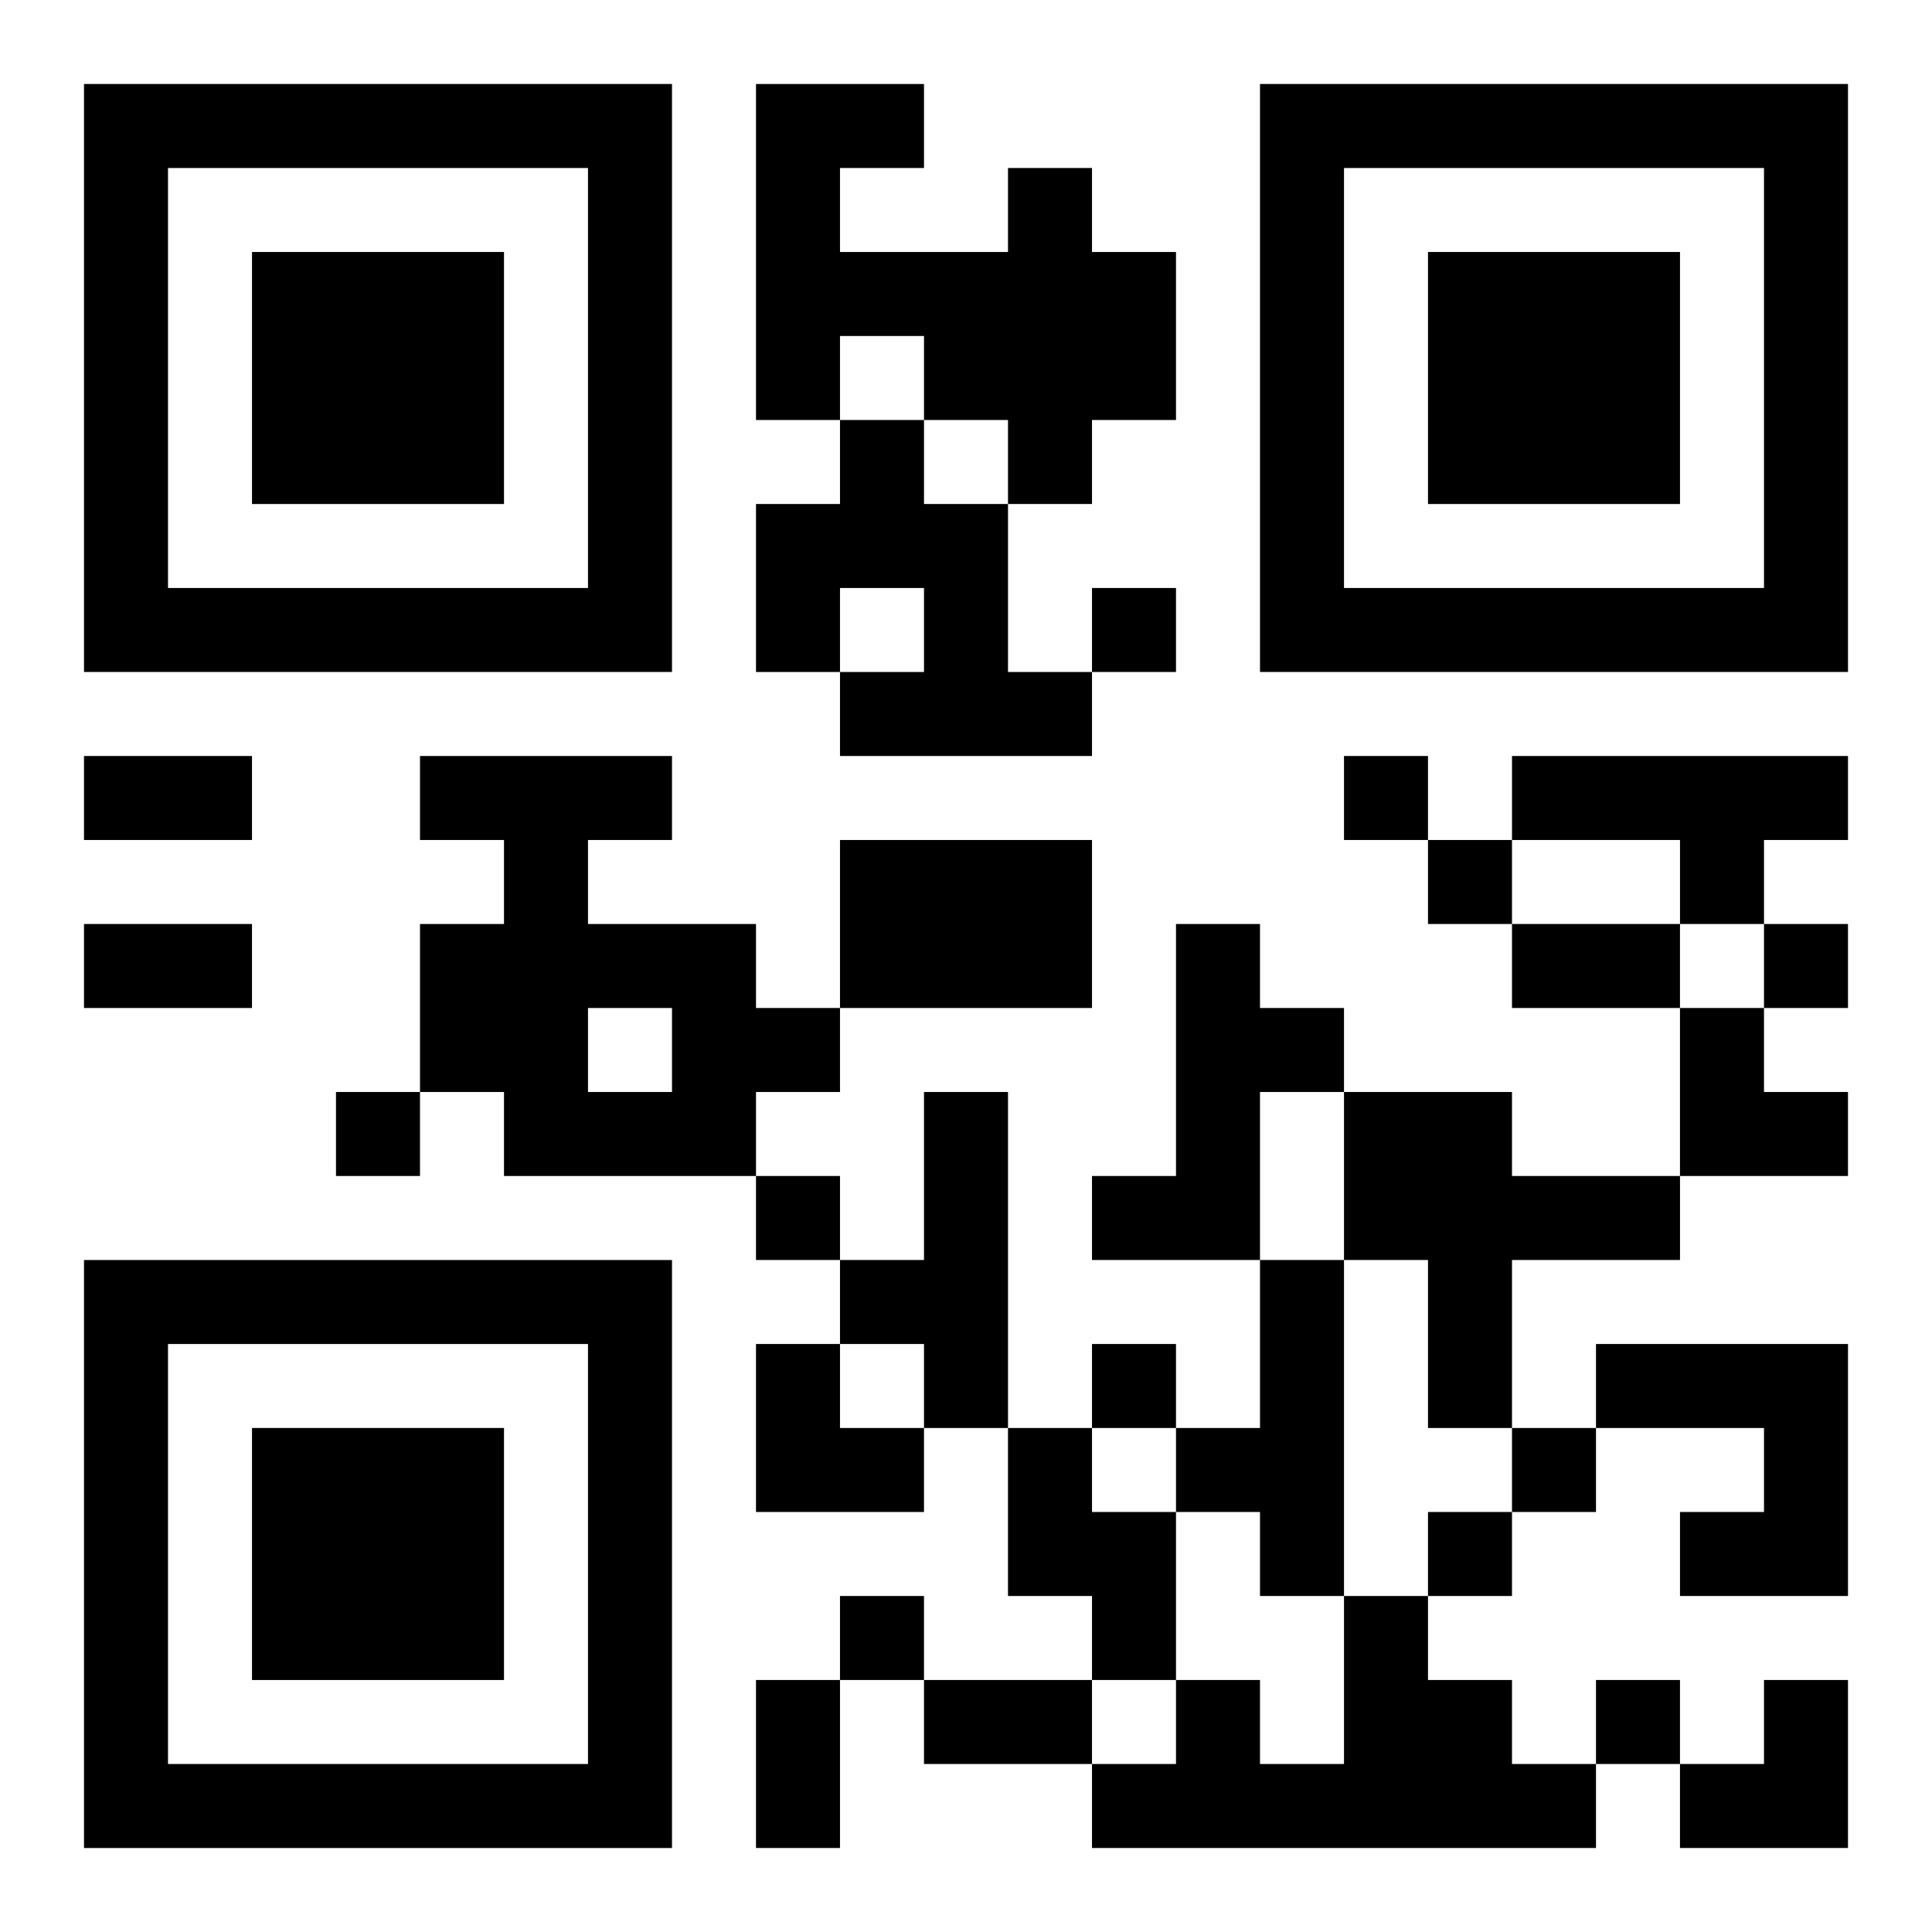
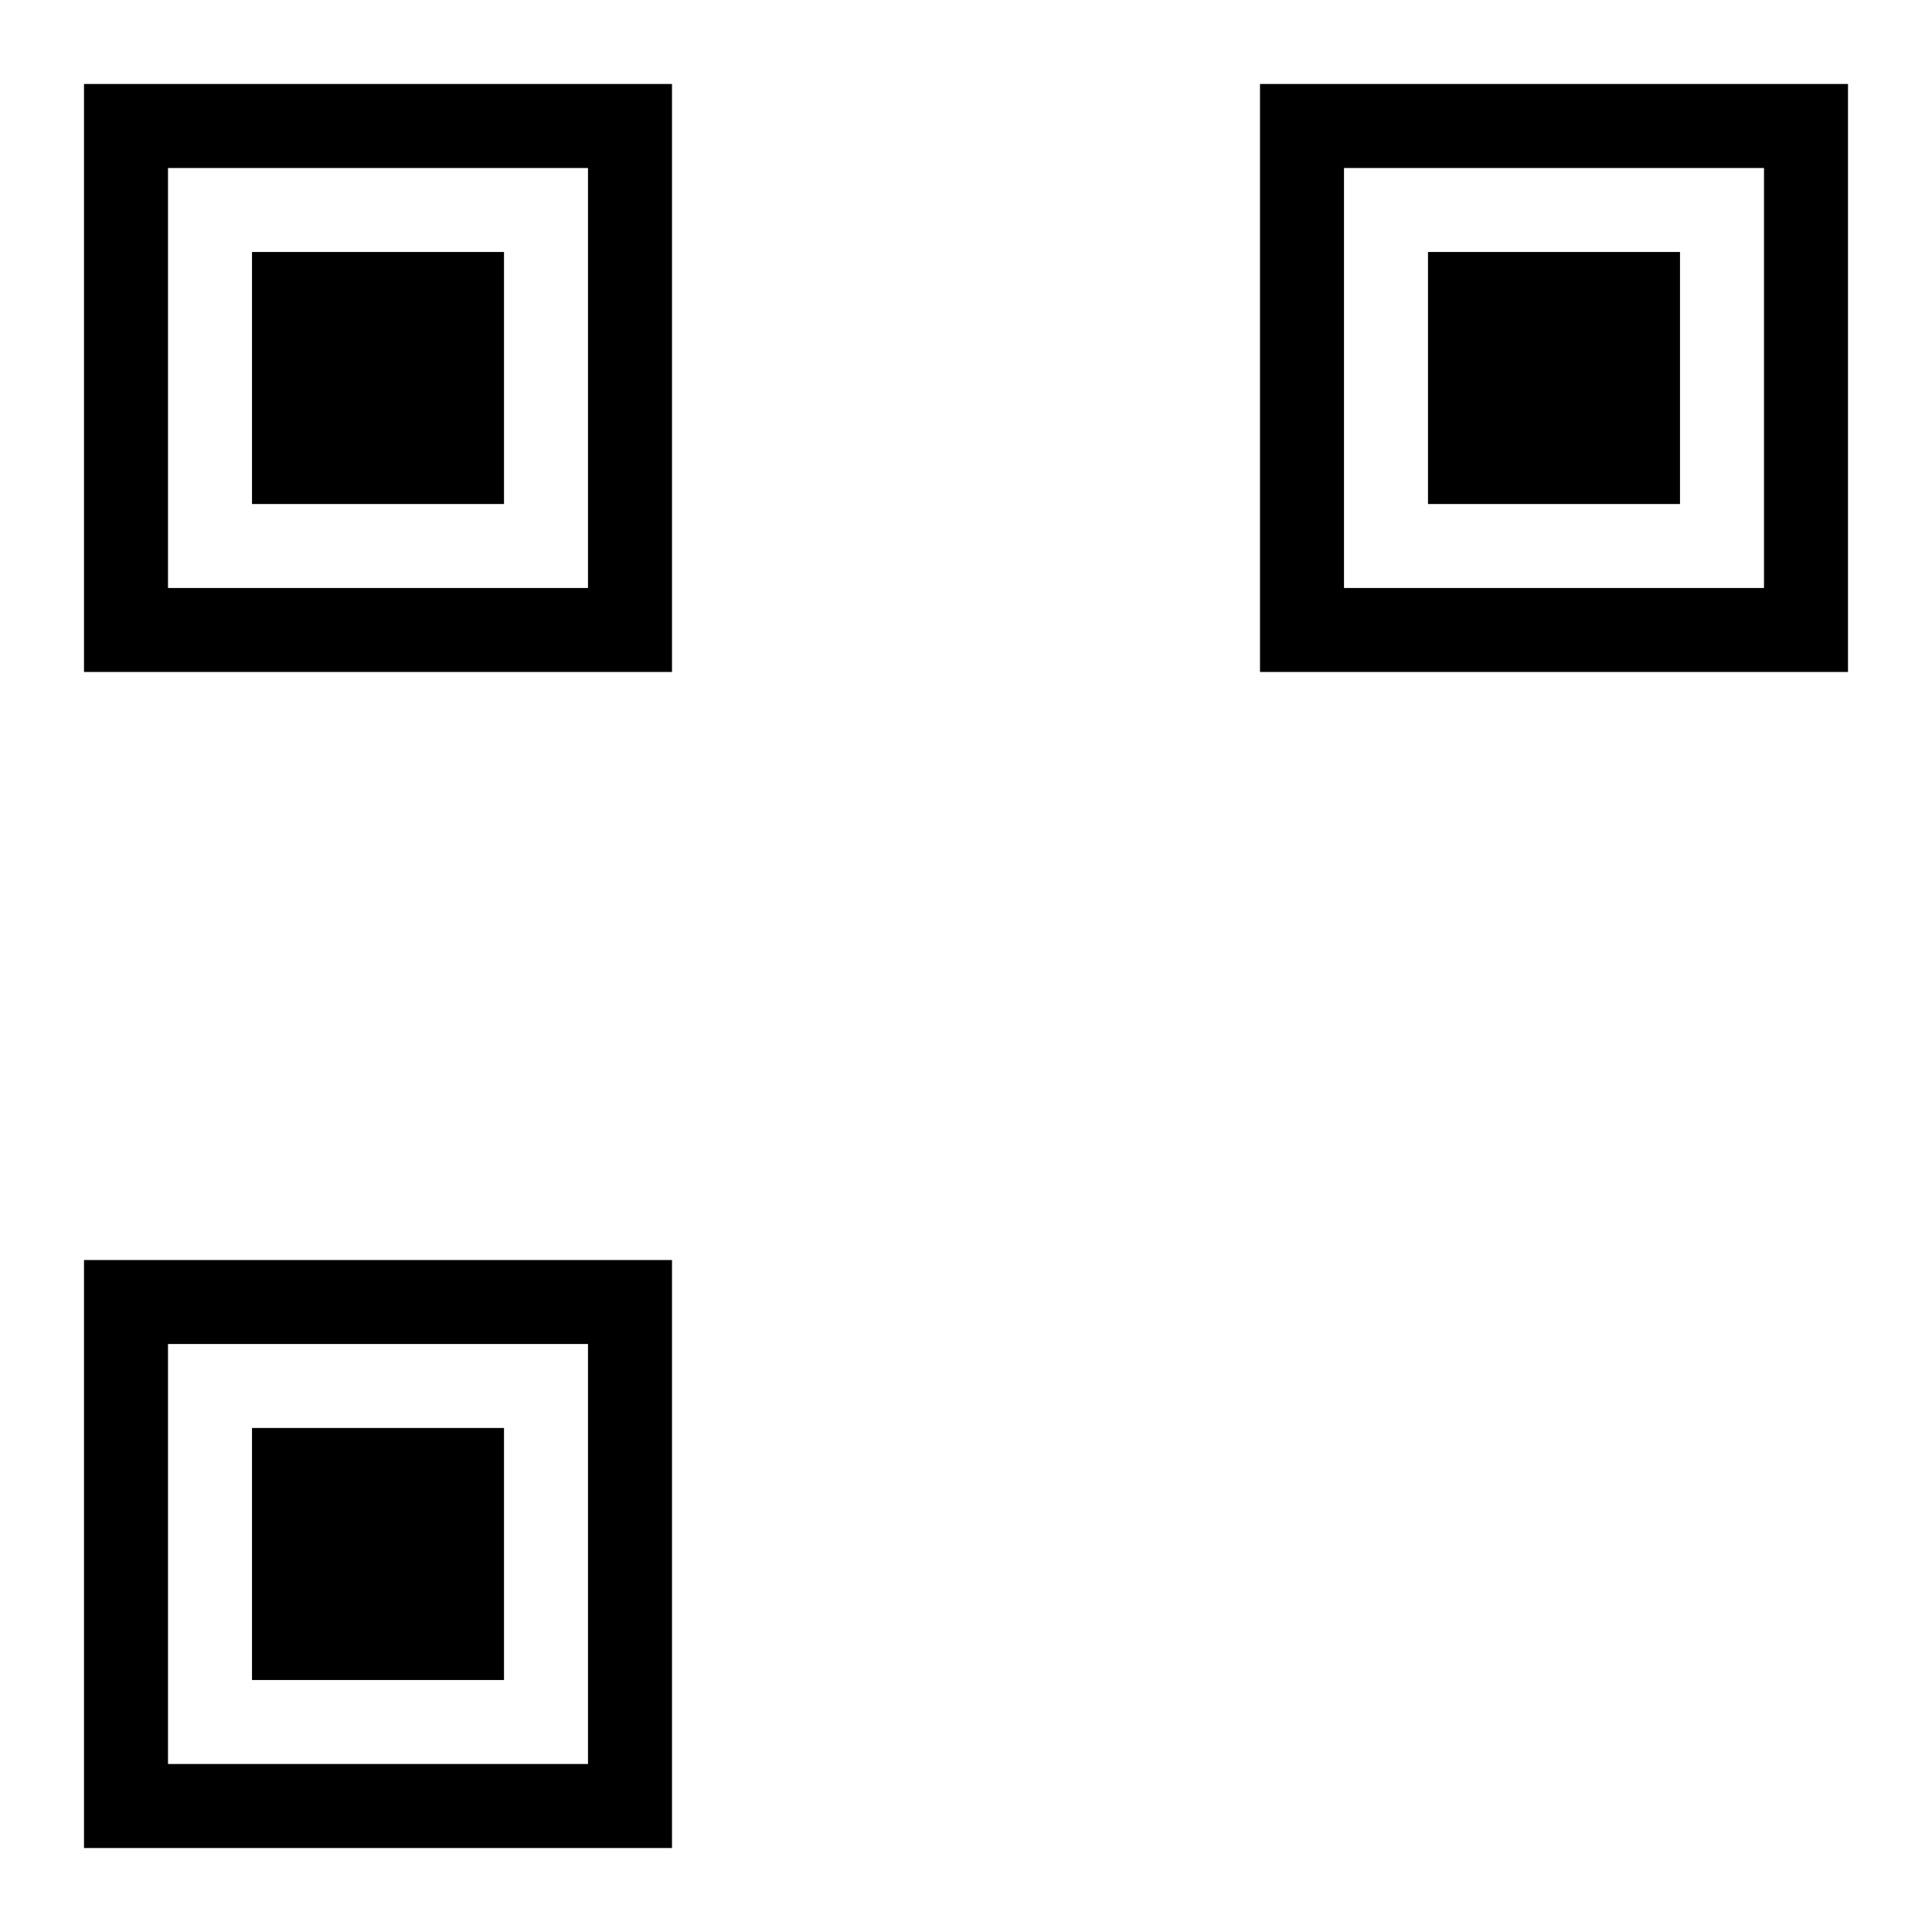
<svg xmlns="http://www.w3.org/2000/svg" xmlns:xlink="http://www.w3.org/1999/xlink" width="250" height="250" baseProfile="full" version="1.1" viewBox="-1 -1 23 23">
  <symbol id="a">
    <path d="m0 7v7h7v-7h-7zm1 1h5v5h-5v-5zm1 1v3h3v-3h-3z" />
  </symbol>
  <use y="-7" xlink:href="#a" />
  <use y="7" xlink:href="#a" />
  <use x="14" y="-7" xlink:href="#a" />
-   <path d="m11 1h1v1h1v2h-1v1h-1v-1h-1v-1h-1v1h-1v-4h2v1h-1v1h2v-1m-2 3h1v1h1v2h1v1h-3v-1h1v-1h-1v1h-1v-2h1v-1m-5 4h3v1h-1v1h2v1h1v1h-1v1h-3v-1h-1v-2h1v-1h-1v-1m2 3v1h1v-1h-1m11-3h4v1h-1v1h-1v-1h-2v-1m-8 1h3v2h-3v-2m4 1h1v1h1v1h-1v2h-2v-1h1v-3m-3 2h1v4h-1v-1h-1v-1h1v-2m5 0h2v1h2v1h-2v2h-1v-2h-1v-2m-1 2h1v4h-1v-1h-1v-1h1v-2m4 1h3v3h-2v-1h1v-1h-2v-1m-7 1h1v1h1v2h-1v-1h-1v-2m4 2h1v1h1v1h1v1h-6v-1h1v-1h1v1h1v-2m-3-12v1h1v-1h-1m3 2v1h1v-1h-1m1 1v1h1v-1h-1m4 1v1h1v-1h-1m-17 2v1h1v-1h-1m5 1v1h1v-1h-1m4 2v1h1v-1h-1m5 1v1h1v-1h-1m-1 1v1h1v-1h-1m-7 1v1h1v-1h-1m9 1v1h1v-1h-1m-18-11h2v1h-2v-1m0 2h2v1h-2v-1m17 0h2v1h-2v-1m-9 9h1v2h-1v-2m2 0h2v1h-2v-1m9-8h1v1h1v1h-2zm-11 4h1v1h1v1h-2zm11 4m1 0h1v2h-2v-1h1z" />
</svg>